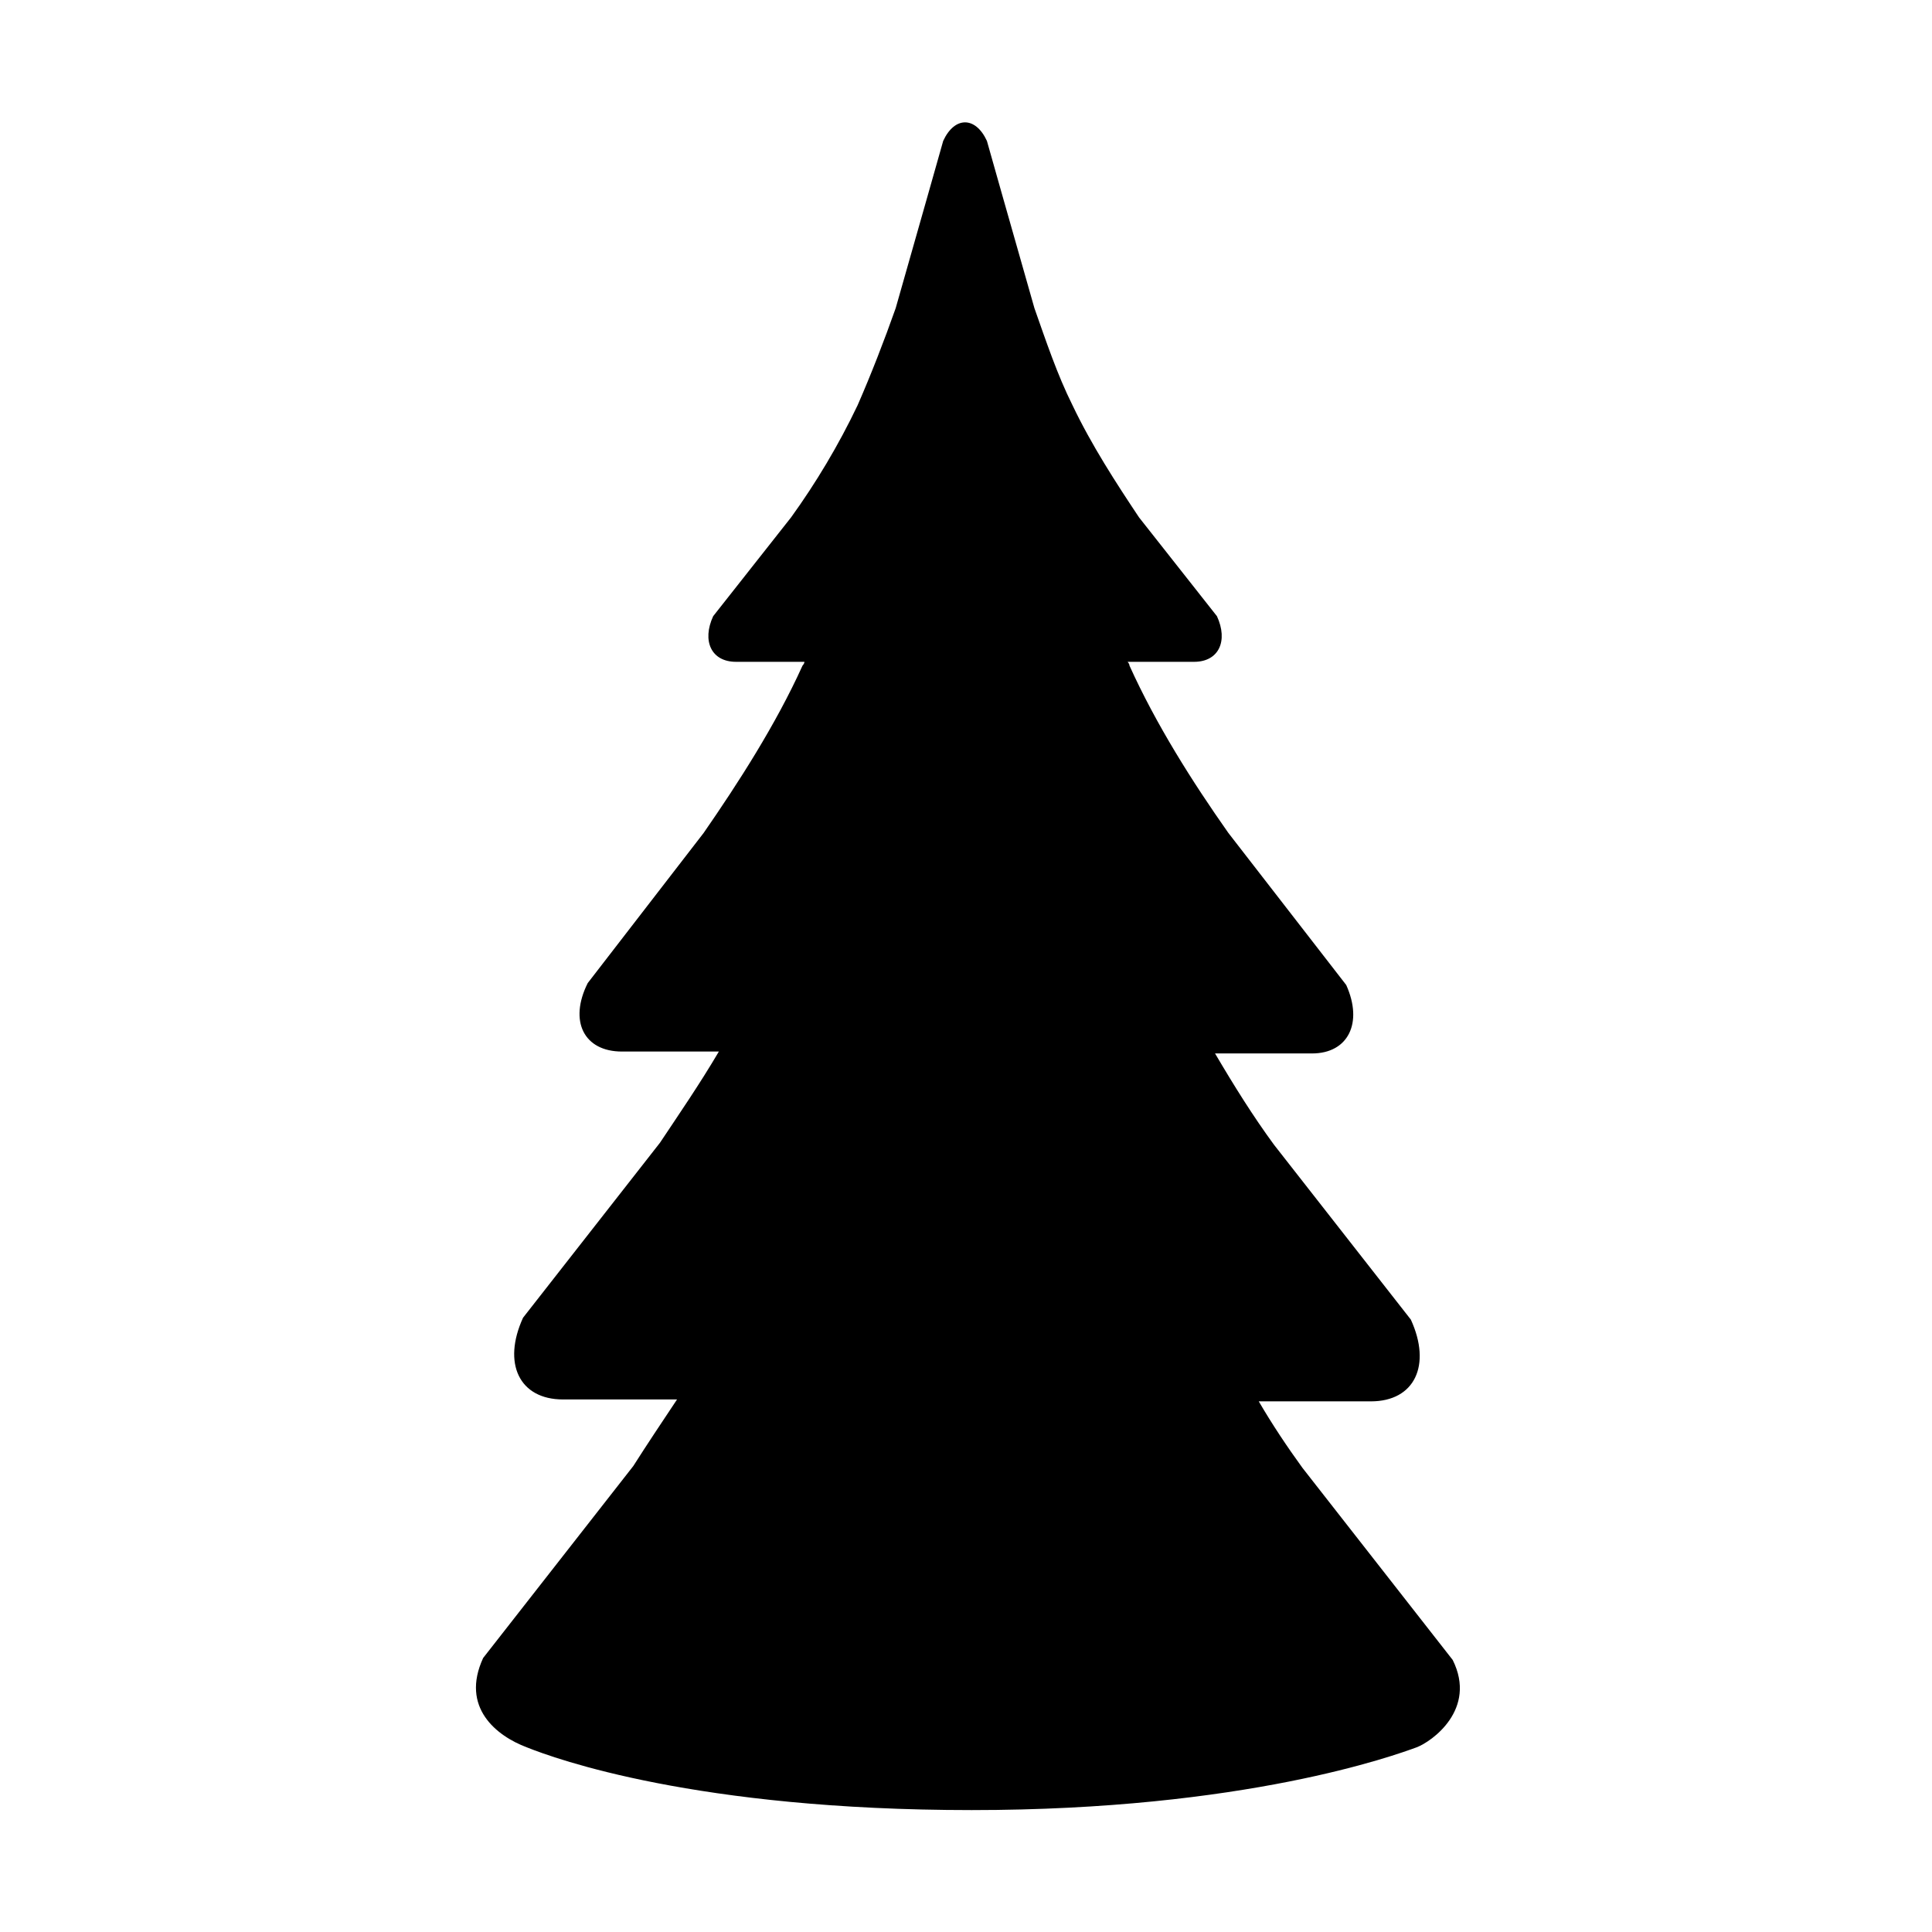
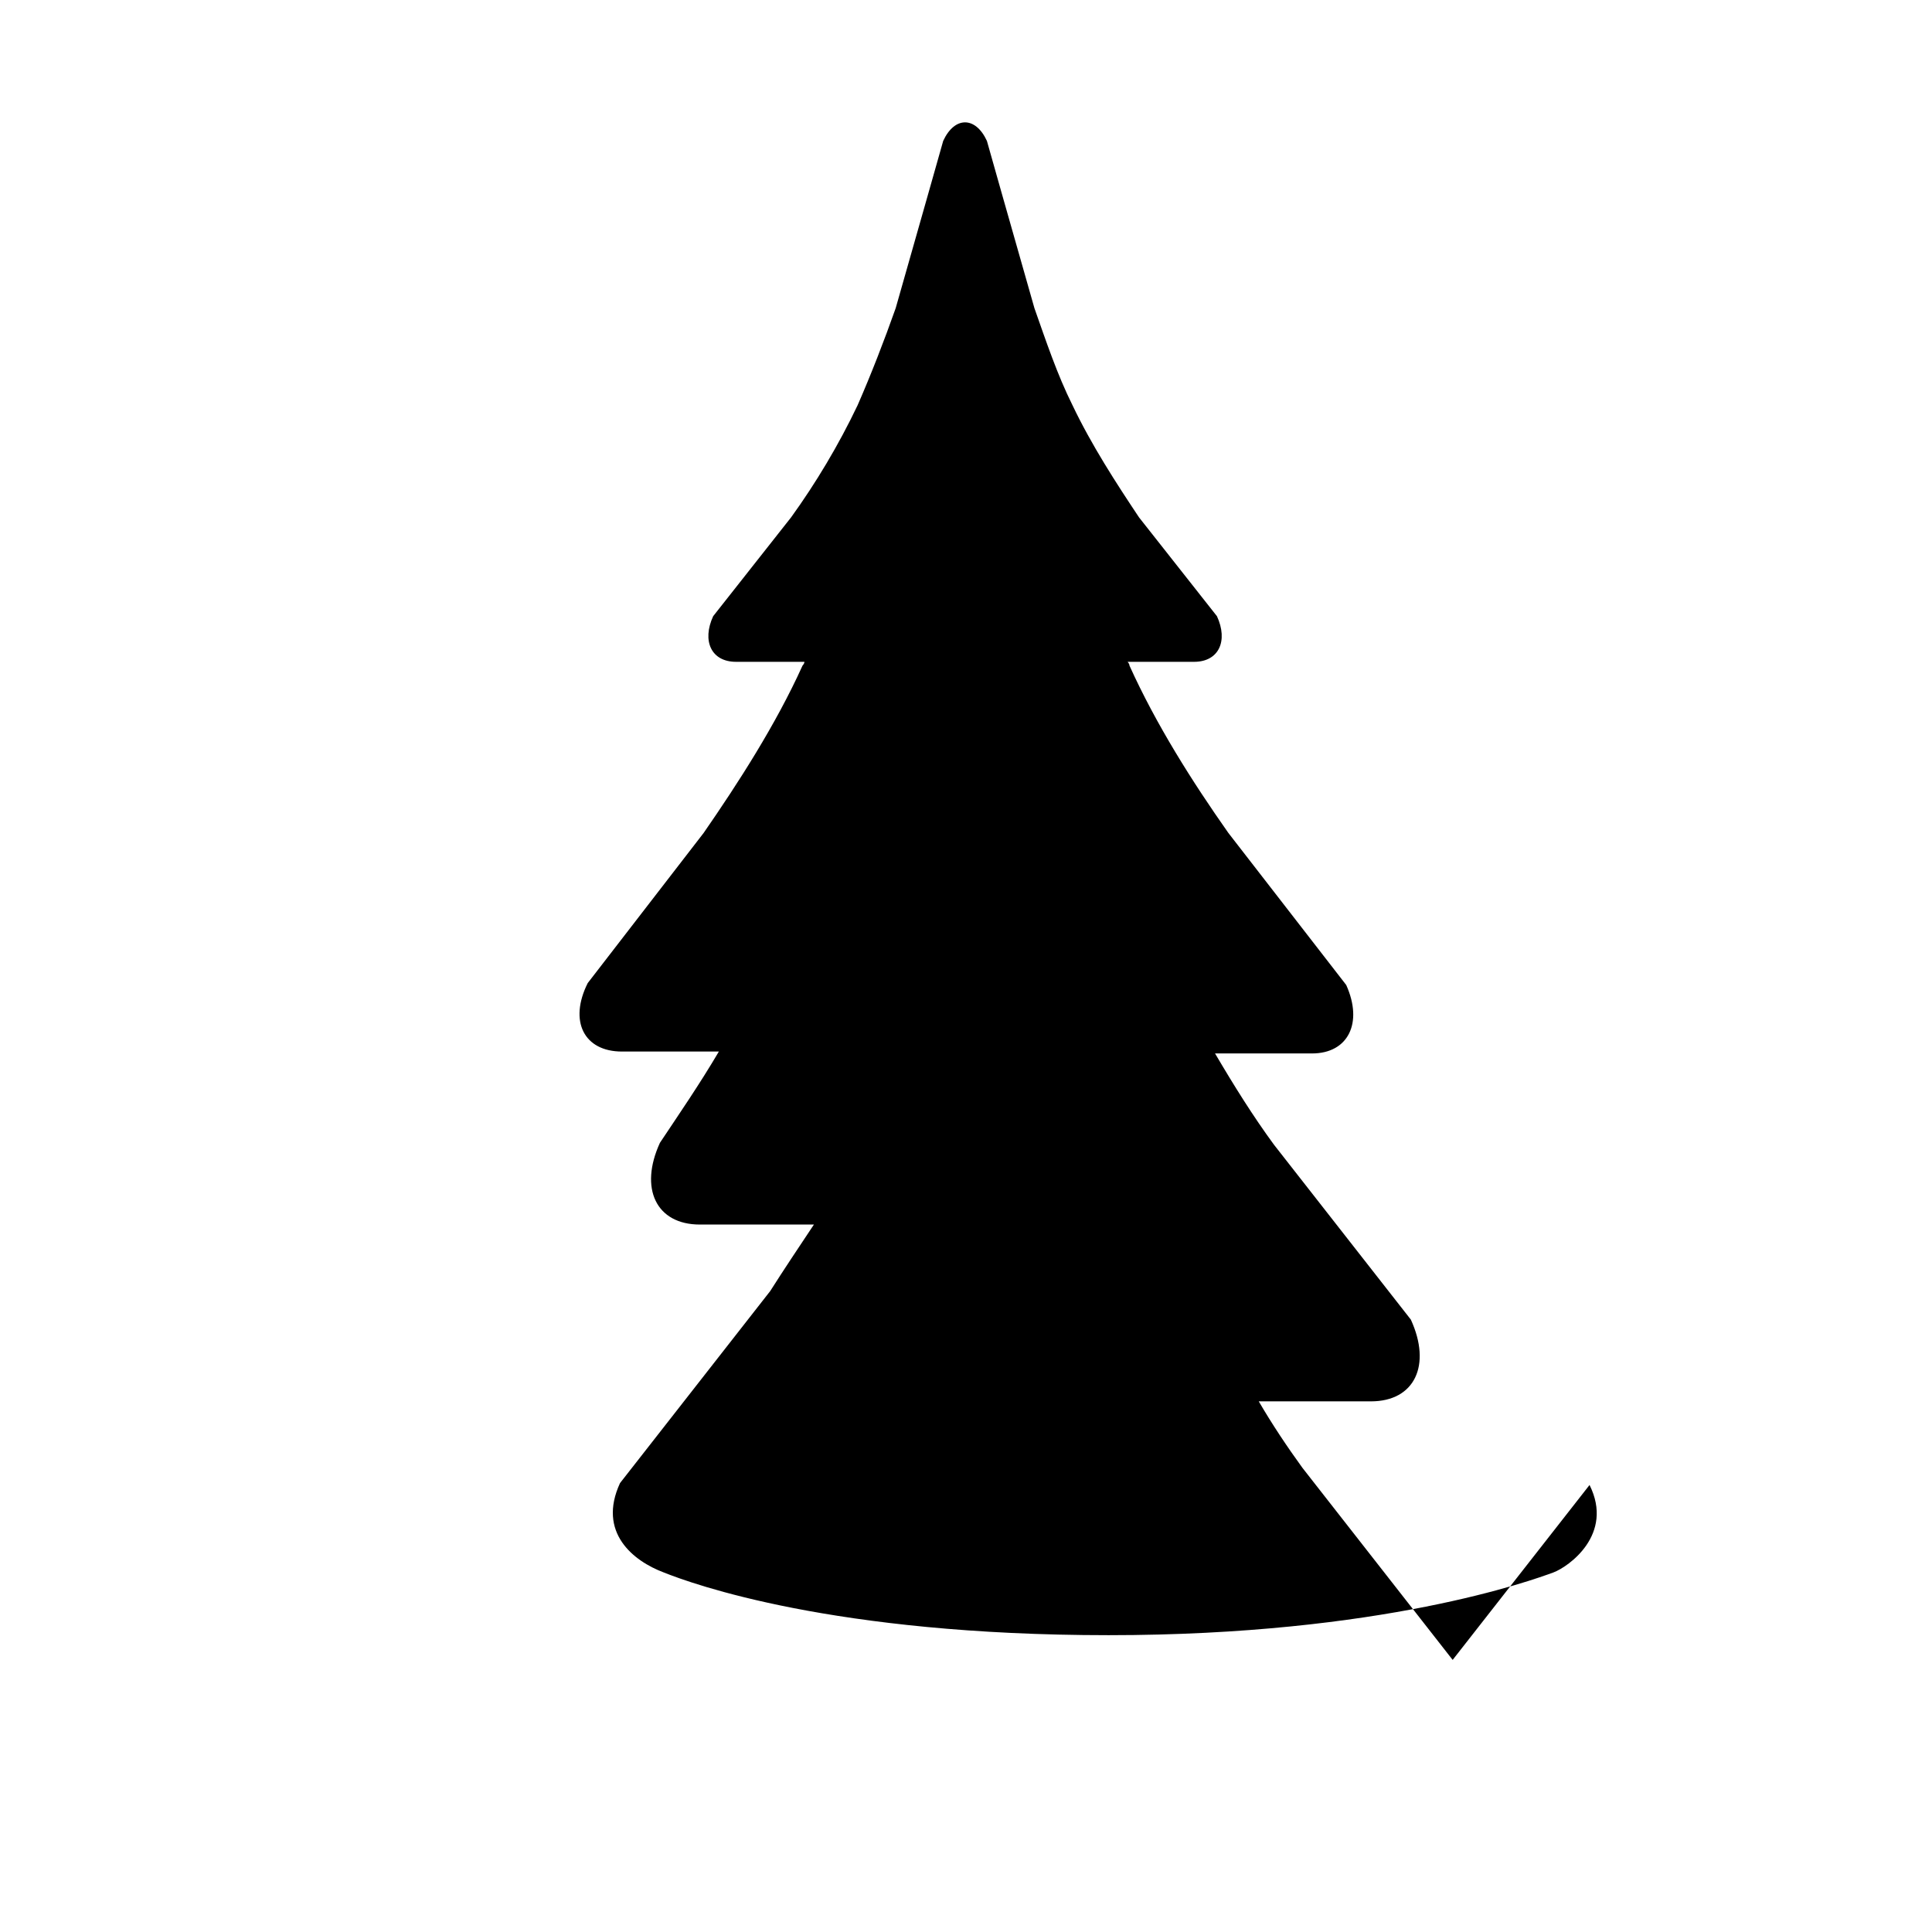
<svg xmlns="http://www.w3.org/2000/svg" fill="#000000" width="800px" height="800px" version="1.1" viewBox="144 144 512 512">
-   <path d="m528.97 583.89-39.801-50.883c-4.031-5.543-8.062-11.586-11.586-17.633h29.727c11.586 0 16.121-9.574 10.578-21.664l-36.273-46.352c-5.543-7.559-10.578-15.617-15.617-24.184h25.695c9.574 0 13.602-8.062 9.07-18.137l-31.242-40.309c-9.574-13.602-19.145-28.719-26.199-44.336 0-0.504-0.504-1.008-0.504-1.008l17.637 0.004c6.551 0 9.07-5.543 6.047-12.09l-20.656-26.199c-6.047-9.07-12.594-19.145-17.633-29.727-4.031-8.062-7.055-17.129-10.078-25.695-6.047-21.16-12.594-44.336-12.594-44.336-3.023-6.551-8.566-6.551-11.586 0 0 0-6.551 23.176-12.594 44.336-3.023 8.566-6.551 17.633-10.078 25.695-5.039 10.578-11.082 20.656-17.633 29.727l-20.656 26.199c-3.023 6.551-0.504 12.09 6.047 12.09h18.137c0 0.504-0.504 1.008-0.504 1.008-7.055 15.617-17.129 31.234-26.199 44.336l-30.73 39.801c-5.039 10.078-1.008 18.137 9.07 18.137h25.688c-5.039 8.566-10.578 16.625-15.617 24.184l-36.273 46.352c-5.543 12.09-1.008 21.664 10.578 21.664h30.23c-4.031 6.047-8.062 12.09-11.586 17.633l-39.801 50.883c-6.047 13.098 3.527 20.656 11.586 23.68 7.559 3.023 44.84 16.625 117.89 16.625 72.547 0 112.35-14.609 117.89-16.625 4.031-1.512 16.121-10.078 9.57-23.176z" />
+   <path d="m528.97 583.89-39.801-50.883c-4.031-5.543-8.062-11.586-11.586-17.633h29.727c11.586 0 16.121-9.574 10.578-21.664l-36.273-46.352c-5.543-7.559-10.578-15.617-15.617-24.184h25.695c9.574 0 13.602-8.062 9.07-18.137l-31.242-40.309c-9.574-13.602-19.145-28.719-26.199-44.336 0-0.504-0.504-1.008-0.504-1.008l17.637 0.004c6.551 0 9.07-5.543 6.047-12.09l-20.656-26.199c-6.047-9.07-12.594-19.145-17.633-29.727-4.031-8.062-7.055-17.129-10.078-25.695-6.047-21.16-12.594-44.336-12.594-44.336-3.023-6.551-8.566-6.551-11.586 0 0 0-6.551 23.176-12.594 44.336-3.023 8.566-6.551 17.633-10.078 25.695-5.039 10.578-11.082 20.656-17.633 29.727l-20.656 26.199c-3.023 6.551-0.504 12.09 6.047 12.09h18.137c0 0.504-0.504 1.008-0.504 1.008-7.055 15.617-17.129 31.234-26.199 44.336l-30.73 39.801c-5.039 10.078-1.008 18.137 9.07 18.137h25.688c-5.039 8.566-10.578 16.625-15.617 24.184c-5.543 12.09-1.008 21.664 10.578 21.664h30.23c-4.031 6.047-8.062 12.09-11.586 17.633l-39.801 50.883c-6.047 13.098 3.527 20.656 11.586 23.68 7.559 3.023 44.84 16.625 117.89 16.625 72.547 0 112.35-14.609 117.89-16.625 4.031-1.512 16.121-10.078 9.57-23.176z" />
</svg>